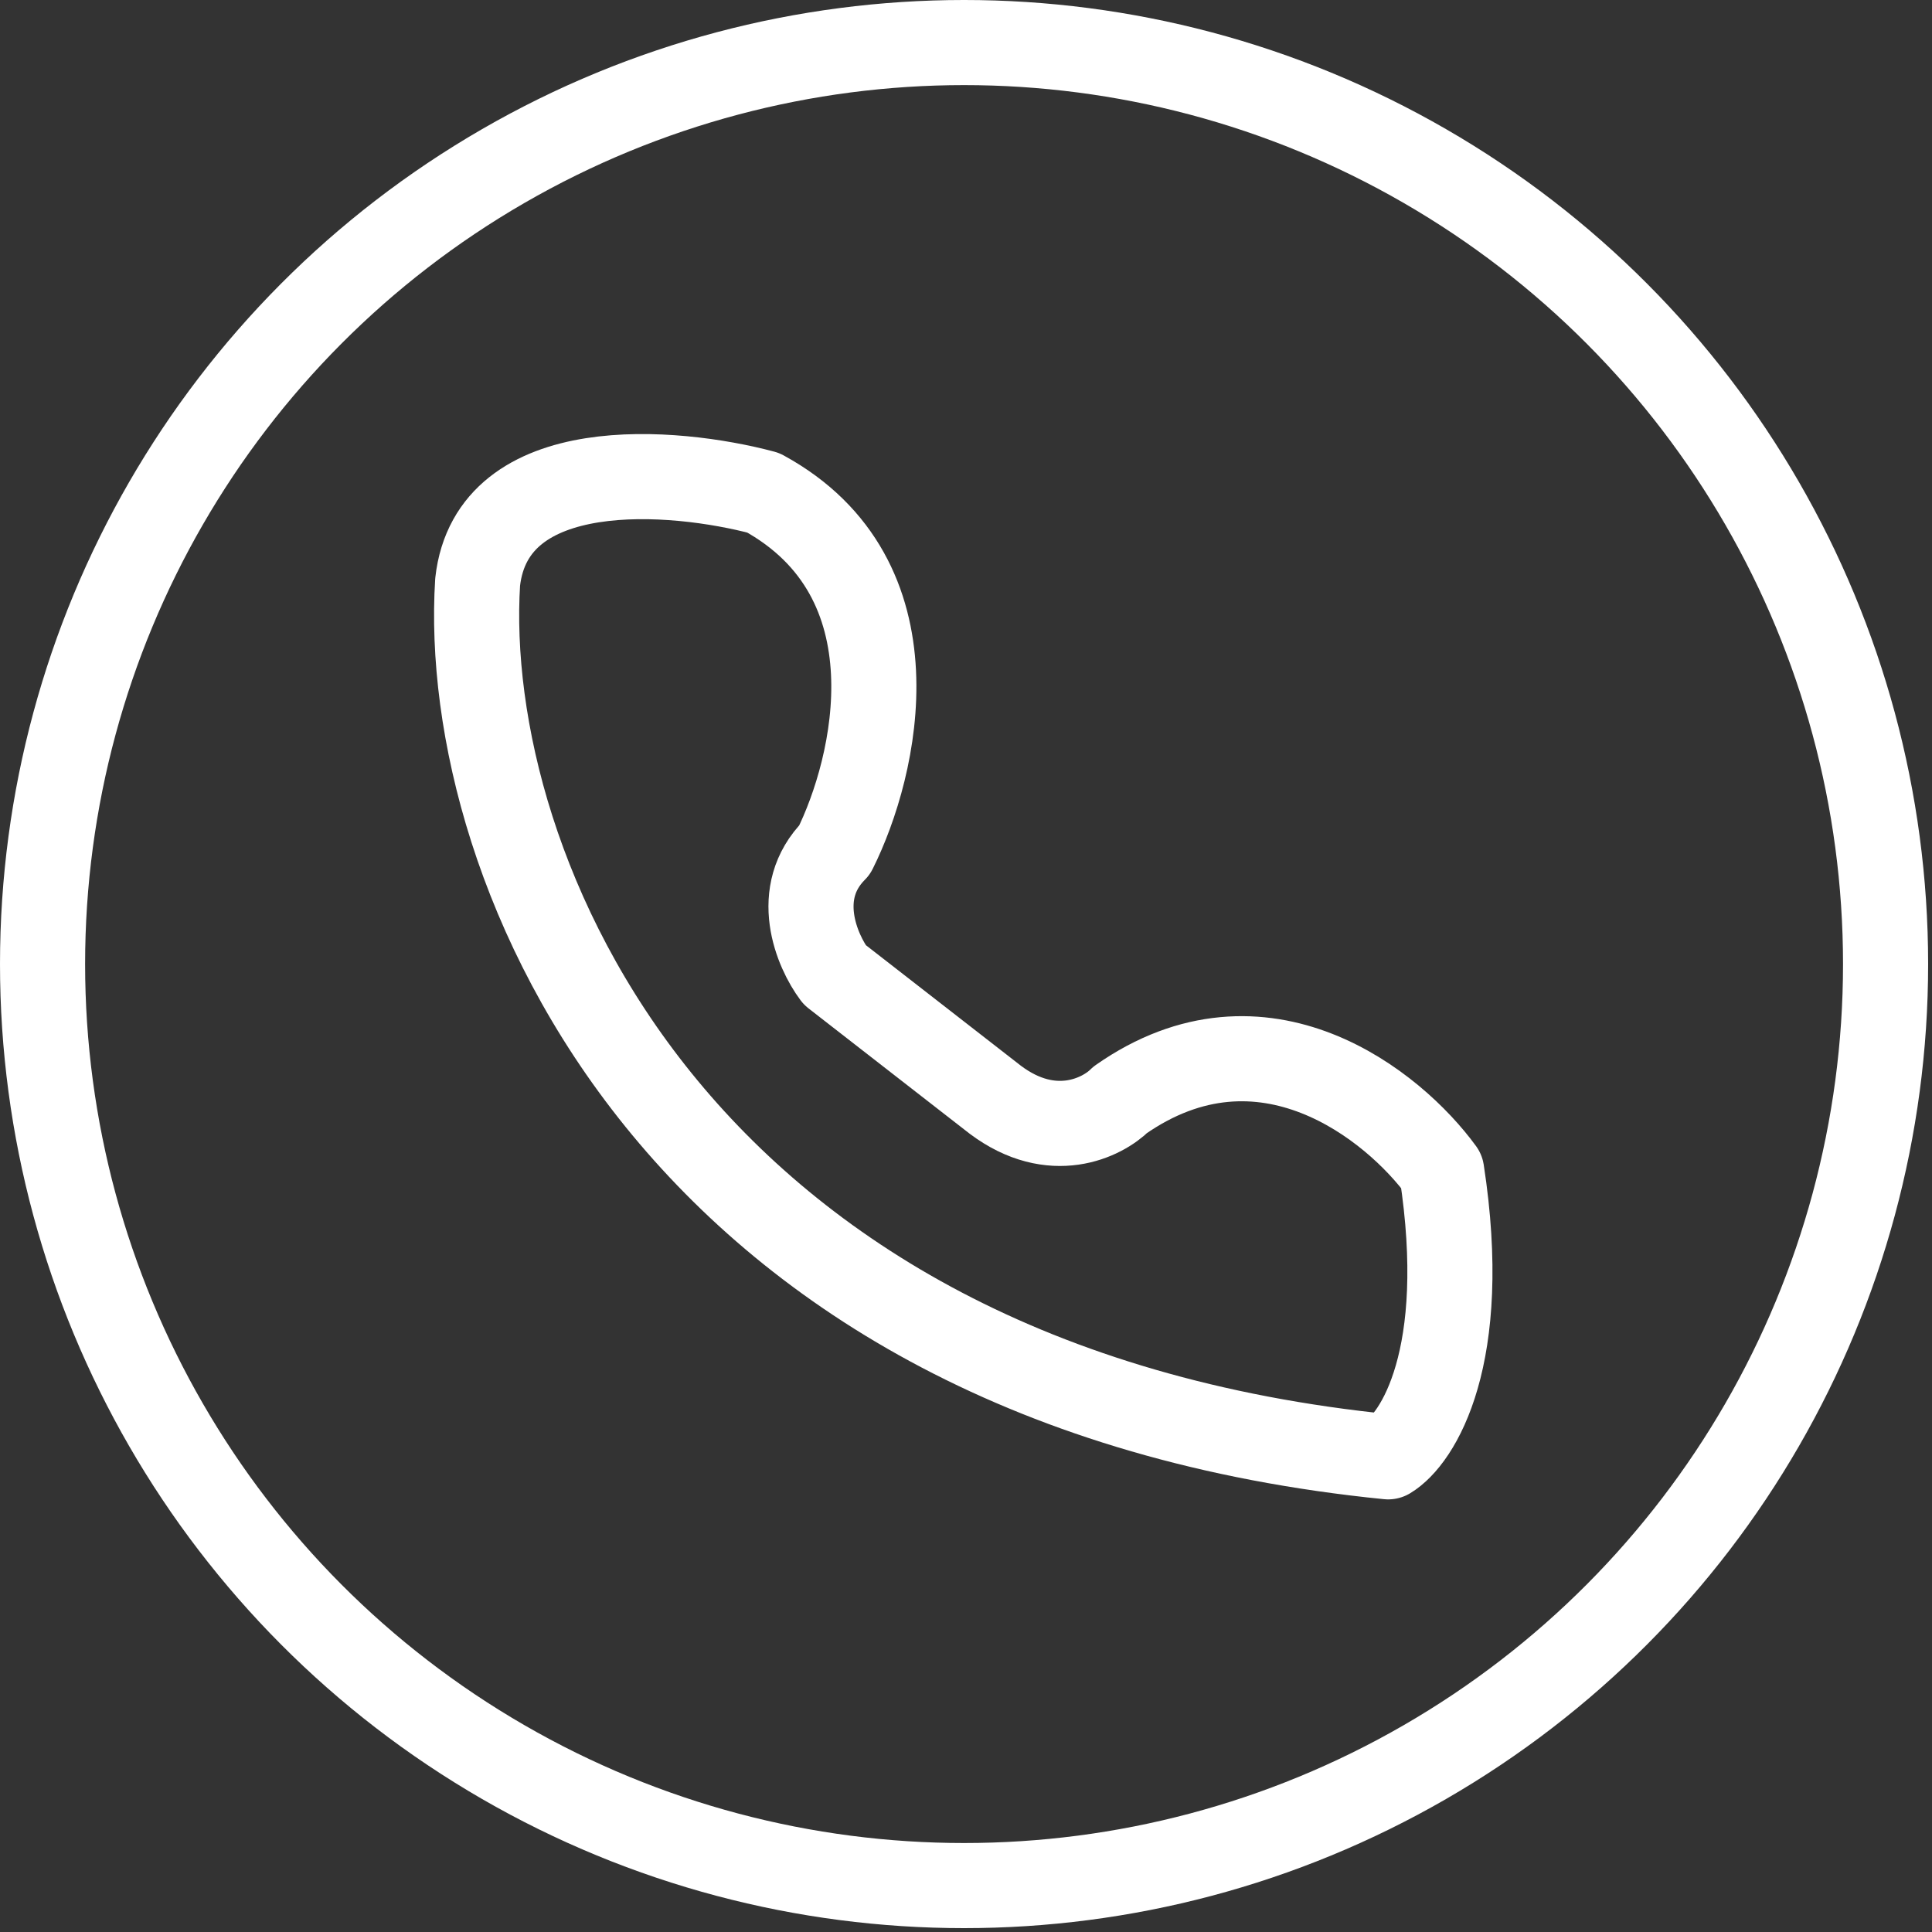
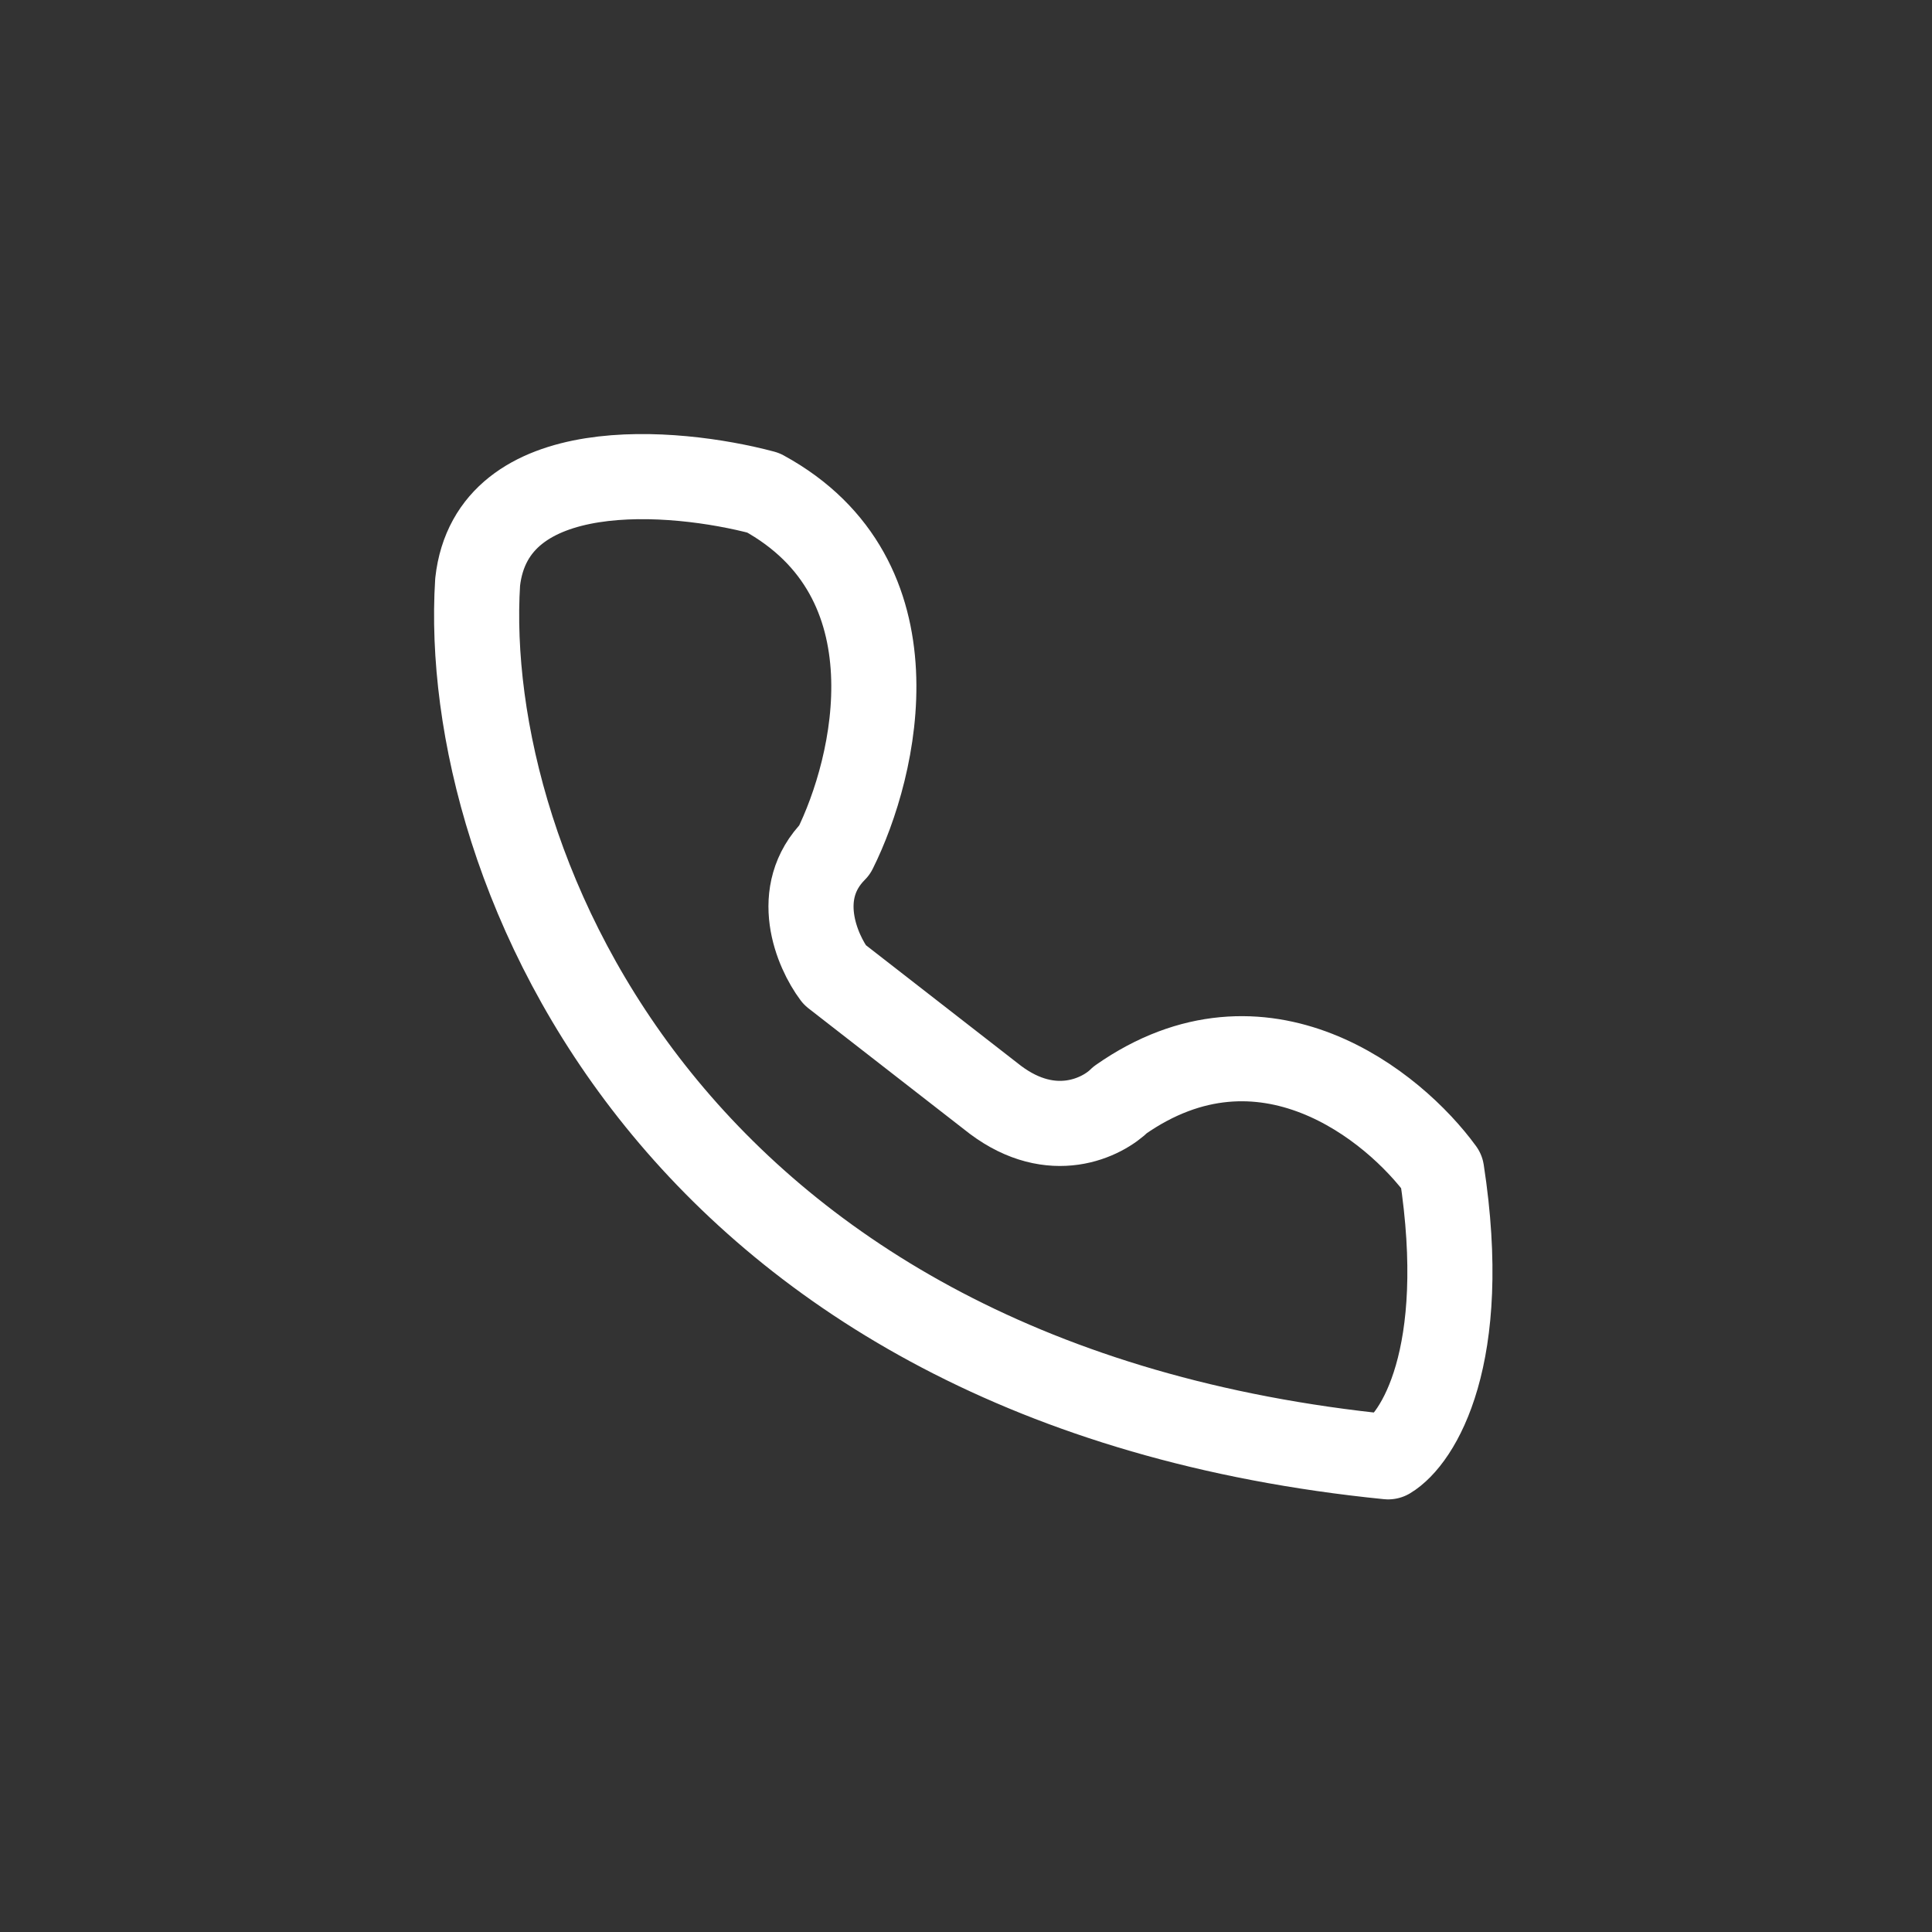
<svg xmlns="http://www.w3.org/2000/svg" width="227" height="227" viewBox="0 0 227 227" fill="none">
  <rect x="0" y="0" width="227" height="227" fill="#333333" stroke="none" />
-   <circle cx="113.273" cy="113.273" r="108.273" stroke="white" stroke-width="10" />
  <path d="M163.1 171.17C79.189 162.779 54.017 101.947 56.12 68.385C57.802 53.282 79.192 55.099 89.677 57.896C108.137 67.965 102.962 90.06 98.068 99.849C93.034 104.884 95.97 111.736 98.068 114.533L116.947 129.217C123.659 134.251 129.533 131.314 131.63 129.217C148.412 117.47 163.794 129.916 169.388 137.607C172.744 159.423 166.595 169.072 163.1 171.17Z" stroke="white" stroke-width="10" stroke-linecap="round" stroke-linejoin="round" />
</svg>